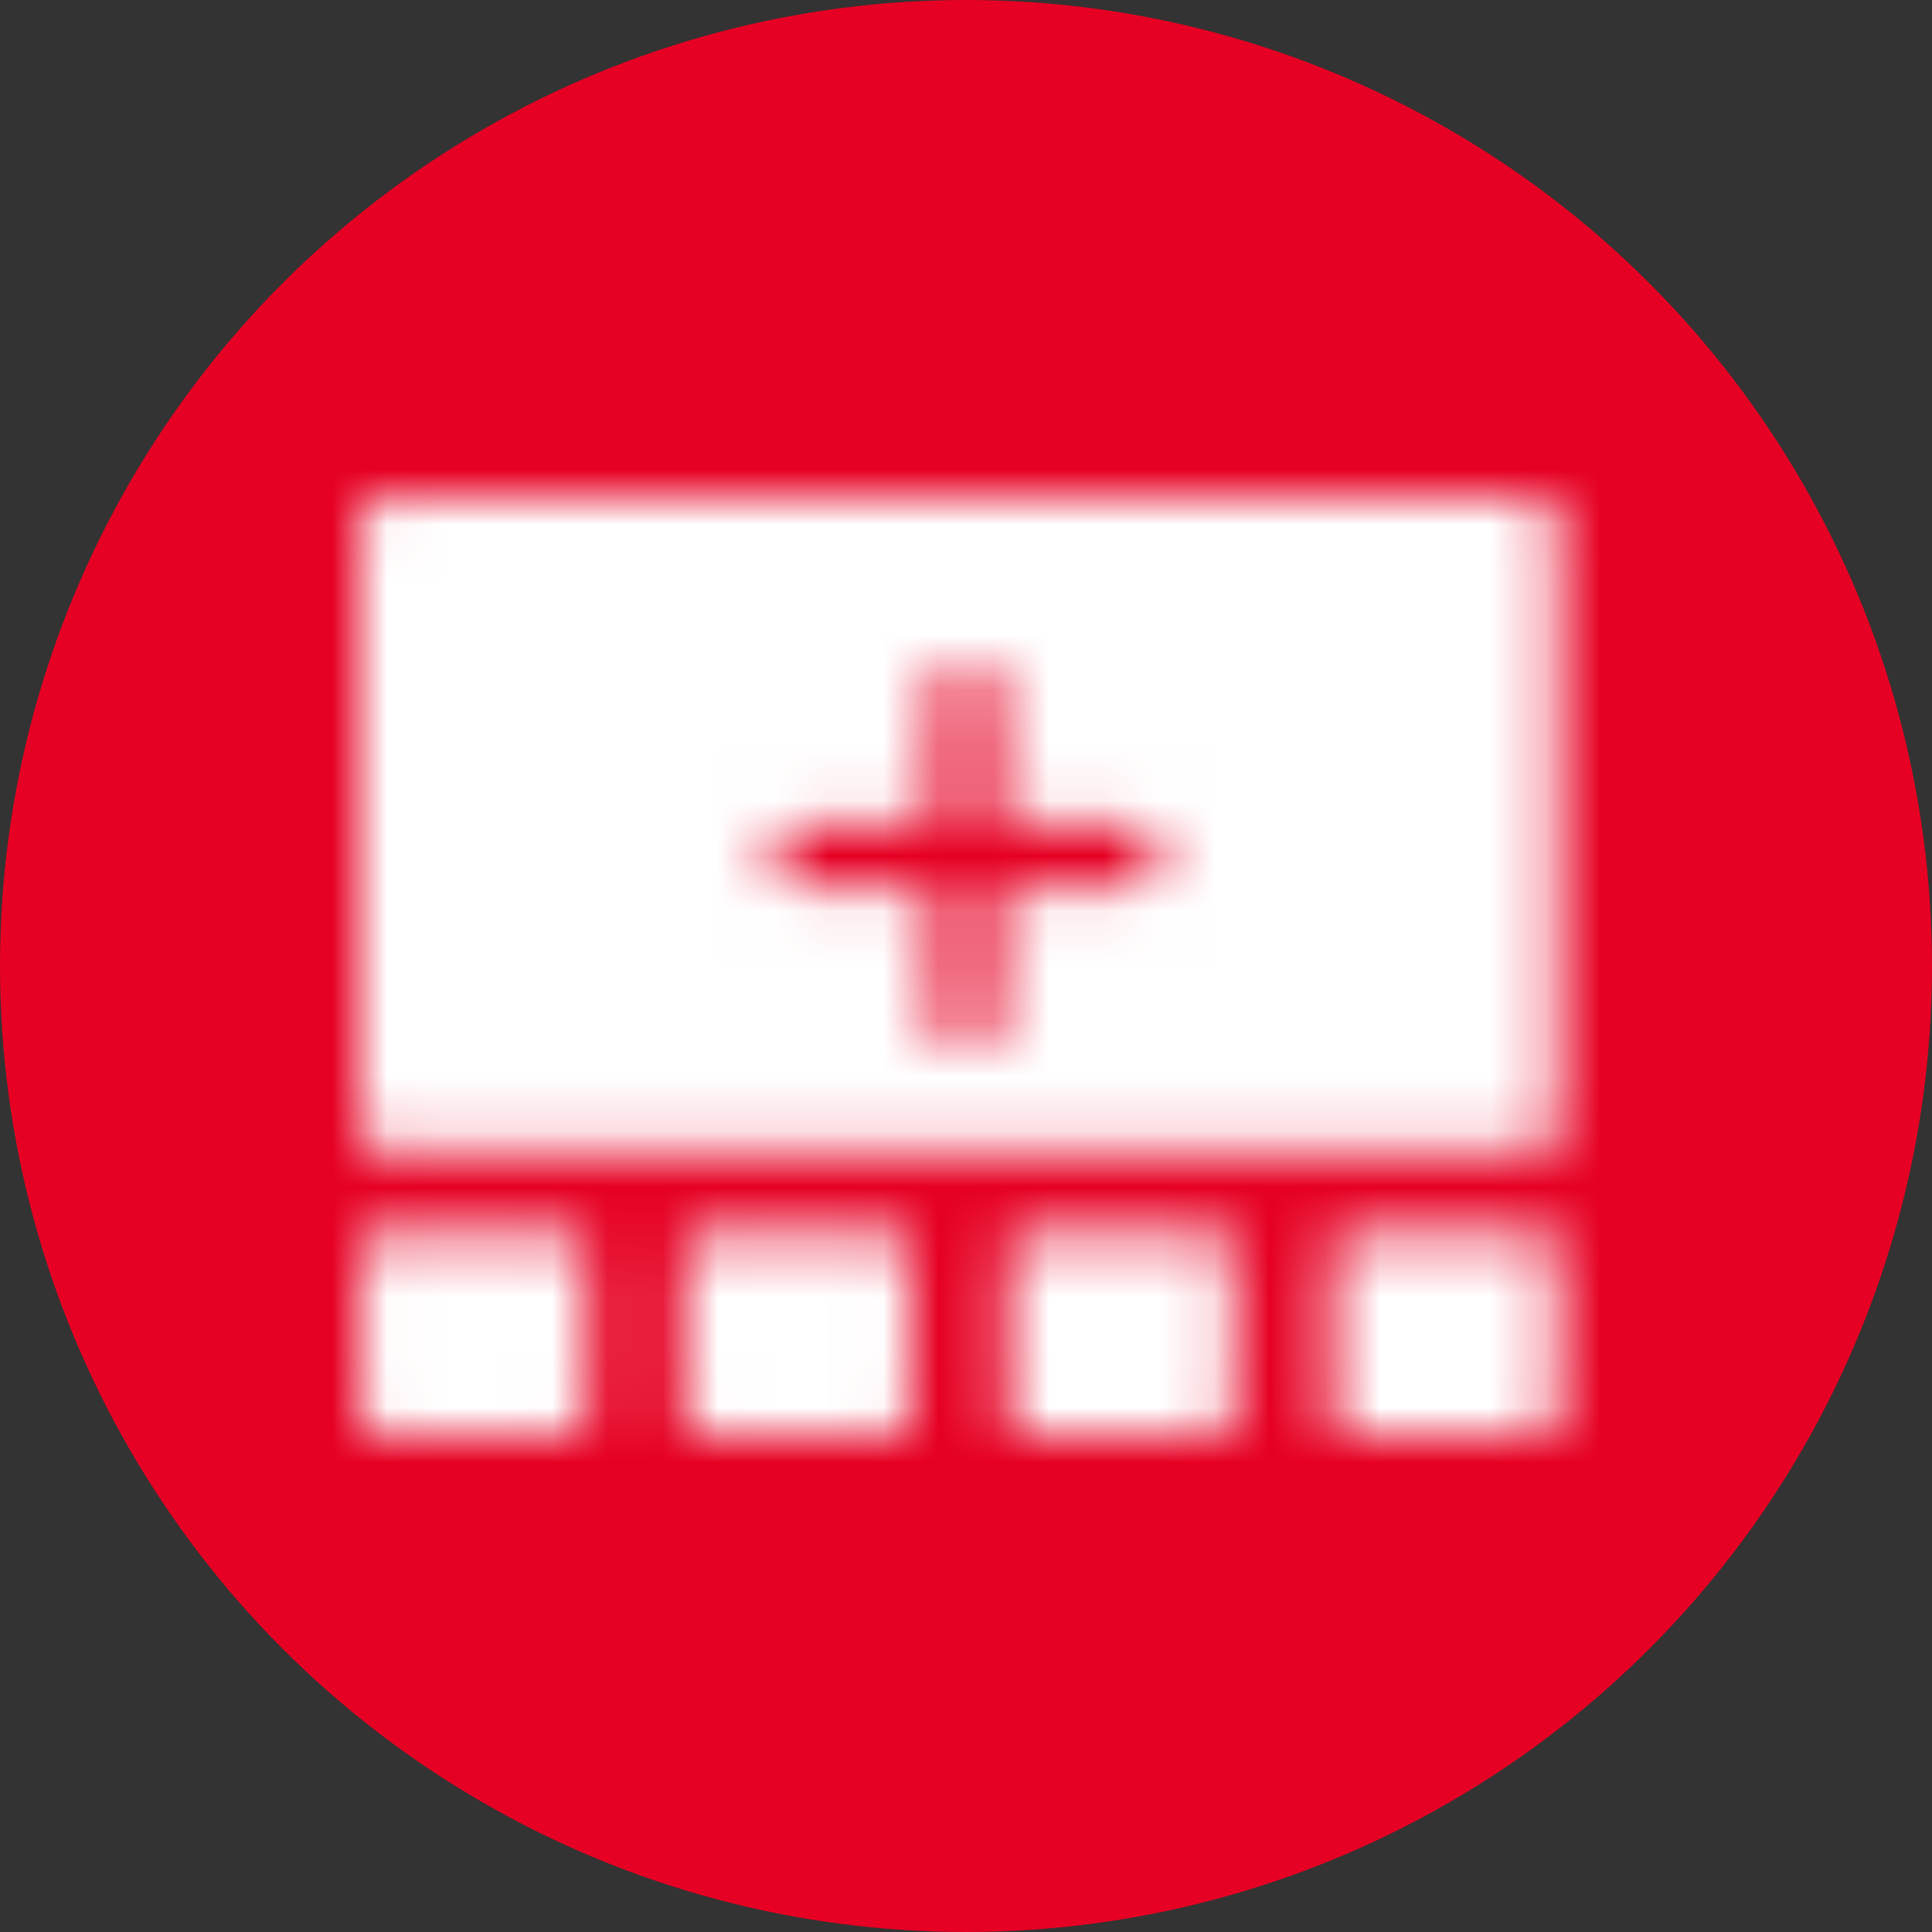
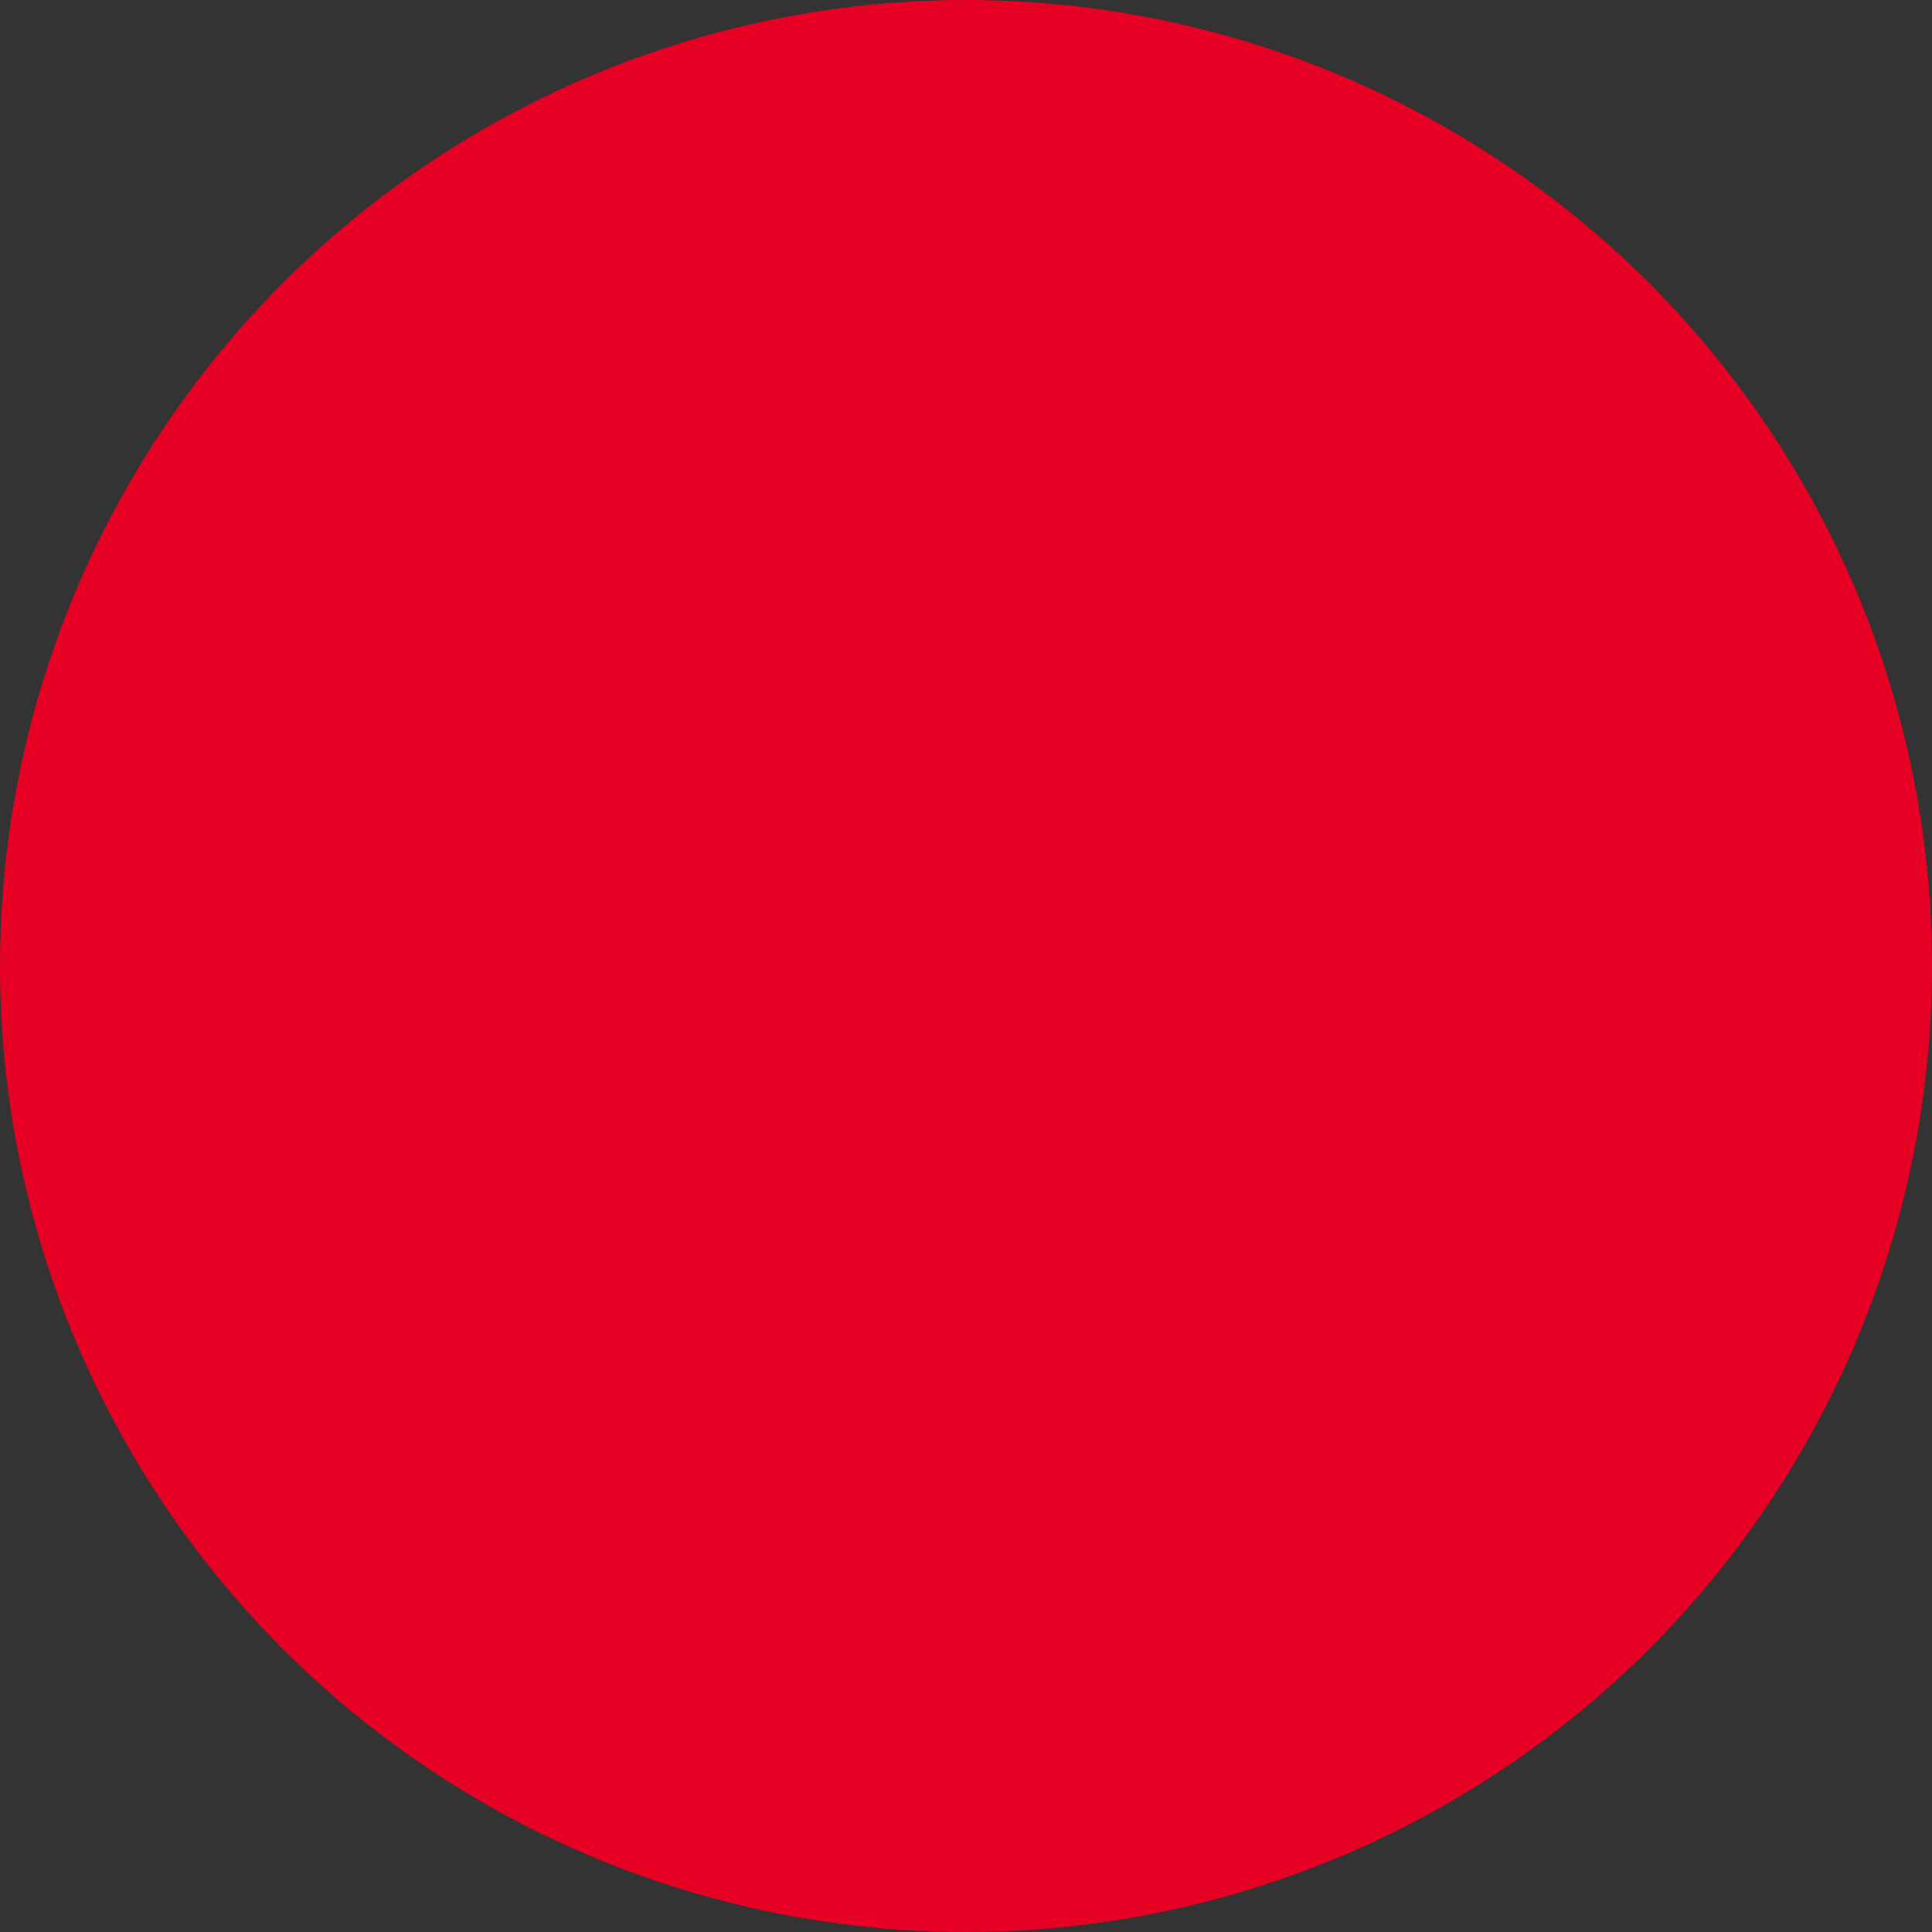
<svg xmlns="http://www.w3.org/2000/svg" xmlns:xlink="http://www.w3.org/1999/xlink" width="35px" height="35px" viewBox="0 0 35 35" version="1.1">
  <rect x="0" y="0" width="35" height="35" fill="#333333" stroke="none" />
  <title>Group 82</title>
  <desc>Created with Sketch.</desc>
  <defs>
-     <path d="M3.785,13.312 C3.972,13.312 4.124,13.452 4.124,13.624 L4.124,16.698 C4.124,16.87 3.972,17.01 3.785,17.01 L0.351,17.01 C0.164,17.01 0.011,16.87 0.011,16.698 L0.011,13.624 C0.011,13.452 0.163,13.312 0.351,13.312 L3.785,13.312 Z M9.655,13.312 C9.842,13.312 9.994,13.452 9.994,13.624 L9.994,16.698 C9.994,16.87 9.842,17.01 9.655,17.01 L6.221,17.01 C6.034,17.01 5.881,16.87 5.881,16.698 L5.881,13.624 C5.881,13.452 6.033,13.312 6.221,13.312 L9.655,13.312 Z M15.526,13.312 C15.713,13.312 15.865,13.452 15.865,13.624 L15.865,16.698 C15.865,16.87 15.713,17.01 15.526,17.01 L12.091,17.01 C11.905,17.01 11.752,16.87 11.752,16.698 L11.752,13.624 C11.752,13.452 11.904,13.312 12.091,13.312 L15.526,13.312 Z M21.396,13.312 C21.583,13.312 21.735,13.452 21.735,13.624 L21.735,16.698 C21.735,16.87 21.583,17.01 21.396,17.01 L17.961,17.01 C17.775,17.01 17.622,16.87 17.622,16.698 L17.622,13.624 C17.622,13.452 17.774,13.312 17.961,13.312 L21.396,13.312 Z M21.306,0 C21.543,0 21.735,0.166 21.735,0.371 L21.735,11.504 C21.735,11.709 21.543,11.875 21.306,11.875 L0.429,11.875 C0.192,11.875 -3.29285932e-12,11.709 -3.29285932e-12,11.504 L-3.29285932e-12,0.371 C-3.29285932e-12,0.167 0.192,0 0.429,0 L21.306,0 Z M11,3 C10.678,3 10.417,3.261 10.417,3.583 L10.417,3.583 L10.417,5.917 L8.083,5.917 C7.761,5.917 7.5,6.178 7.5,6.5 C7.5,6.822 7.761,7.083 8.083,7.083 L8.083,7.083 L10.417,7.083 L10.417,9.417 C10.417,9.739 10.678,10 11,10 C11.322,10 11.583,9.739 11.583,9.417 L11.583,9.417 L11.583,7.083 L13.917,7.083 C14.239,7.083 14.5,6.822 14.5,6.5 C14.5,6.178 14.239,5.917 13.917,5.917 L13.917,5.917 L11.583,5.917 L11.583,3.583 C11.583,3.261 11.322,3 11,3 Z" id="path-1" />
-   </defs>
+     </defs>
  <g id="Pinterest" stroke="none" stroke-width="1" fill="none" fill-rule="evenodd">
    <g id="updated-pinterest-landing-page" transform="translate(-136, -9438)">
      <g id="Group-36" transform="translate(136, 9438)">
        <g id="Group-82">
          <g id="Group-5" fill="#E60023">
            <circle id="Oval" cx="17.5" cy="17.5" r="17.5" />
          </g>
          <g id="icon/board" transform="translate(6.5, 9)">
            <mask id="mask-2" fill="white">
              <use xlink:href="#path-1" />
            </mask>
            <use id="Combined-Shape" fill-opacity="0" fill="#000000" xlink:href="#path-1" />
            <g id="Colors/Base/Grey-Darkest" mask="url(#mask-2)" fill="#FFFFFF">
              <g transform="translate(-25.515, -6.615)" id="Fill">
-                 <rect x="0" y="0" width="70.626" height="27.853" />
-               </g>
+                 </g>
            </g>
          </g>
        </g>
      </g>
    </g>
  </g>
</svg>